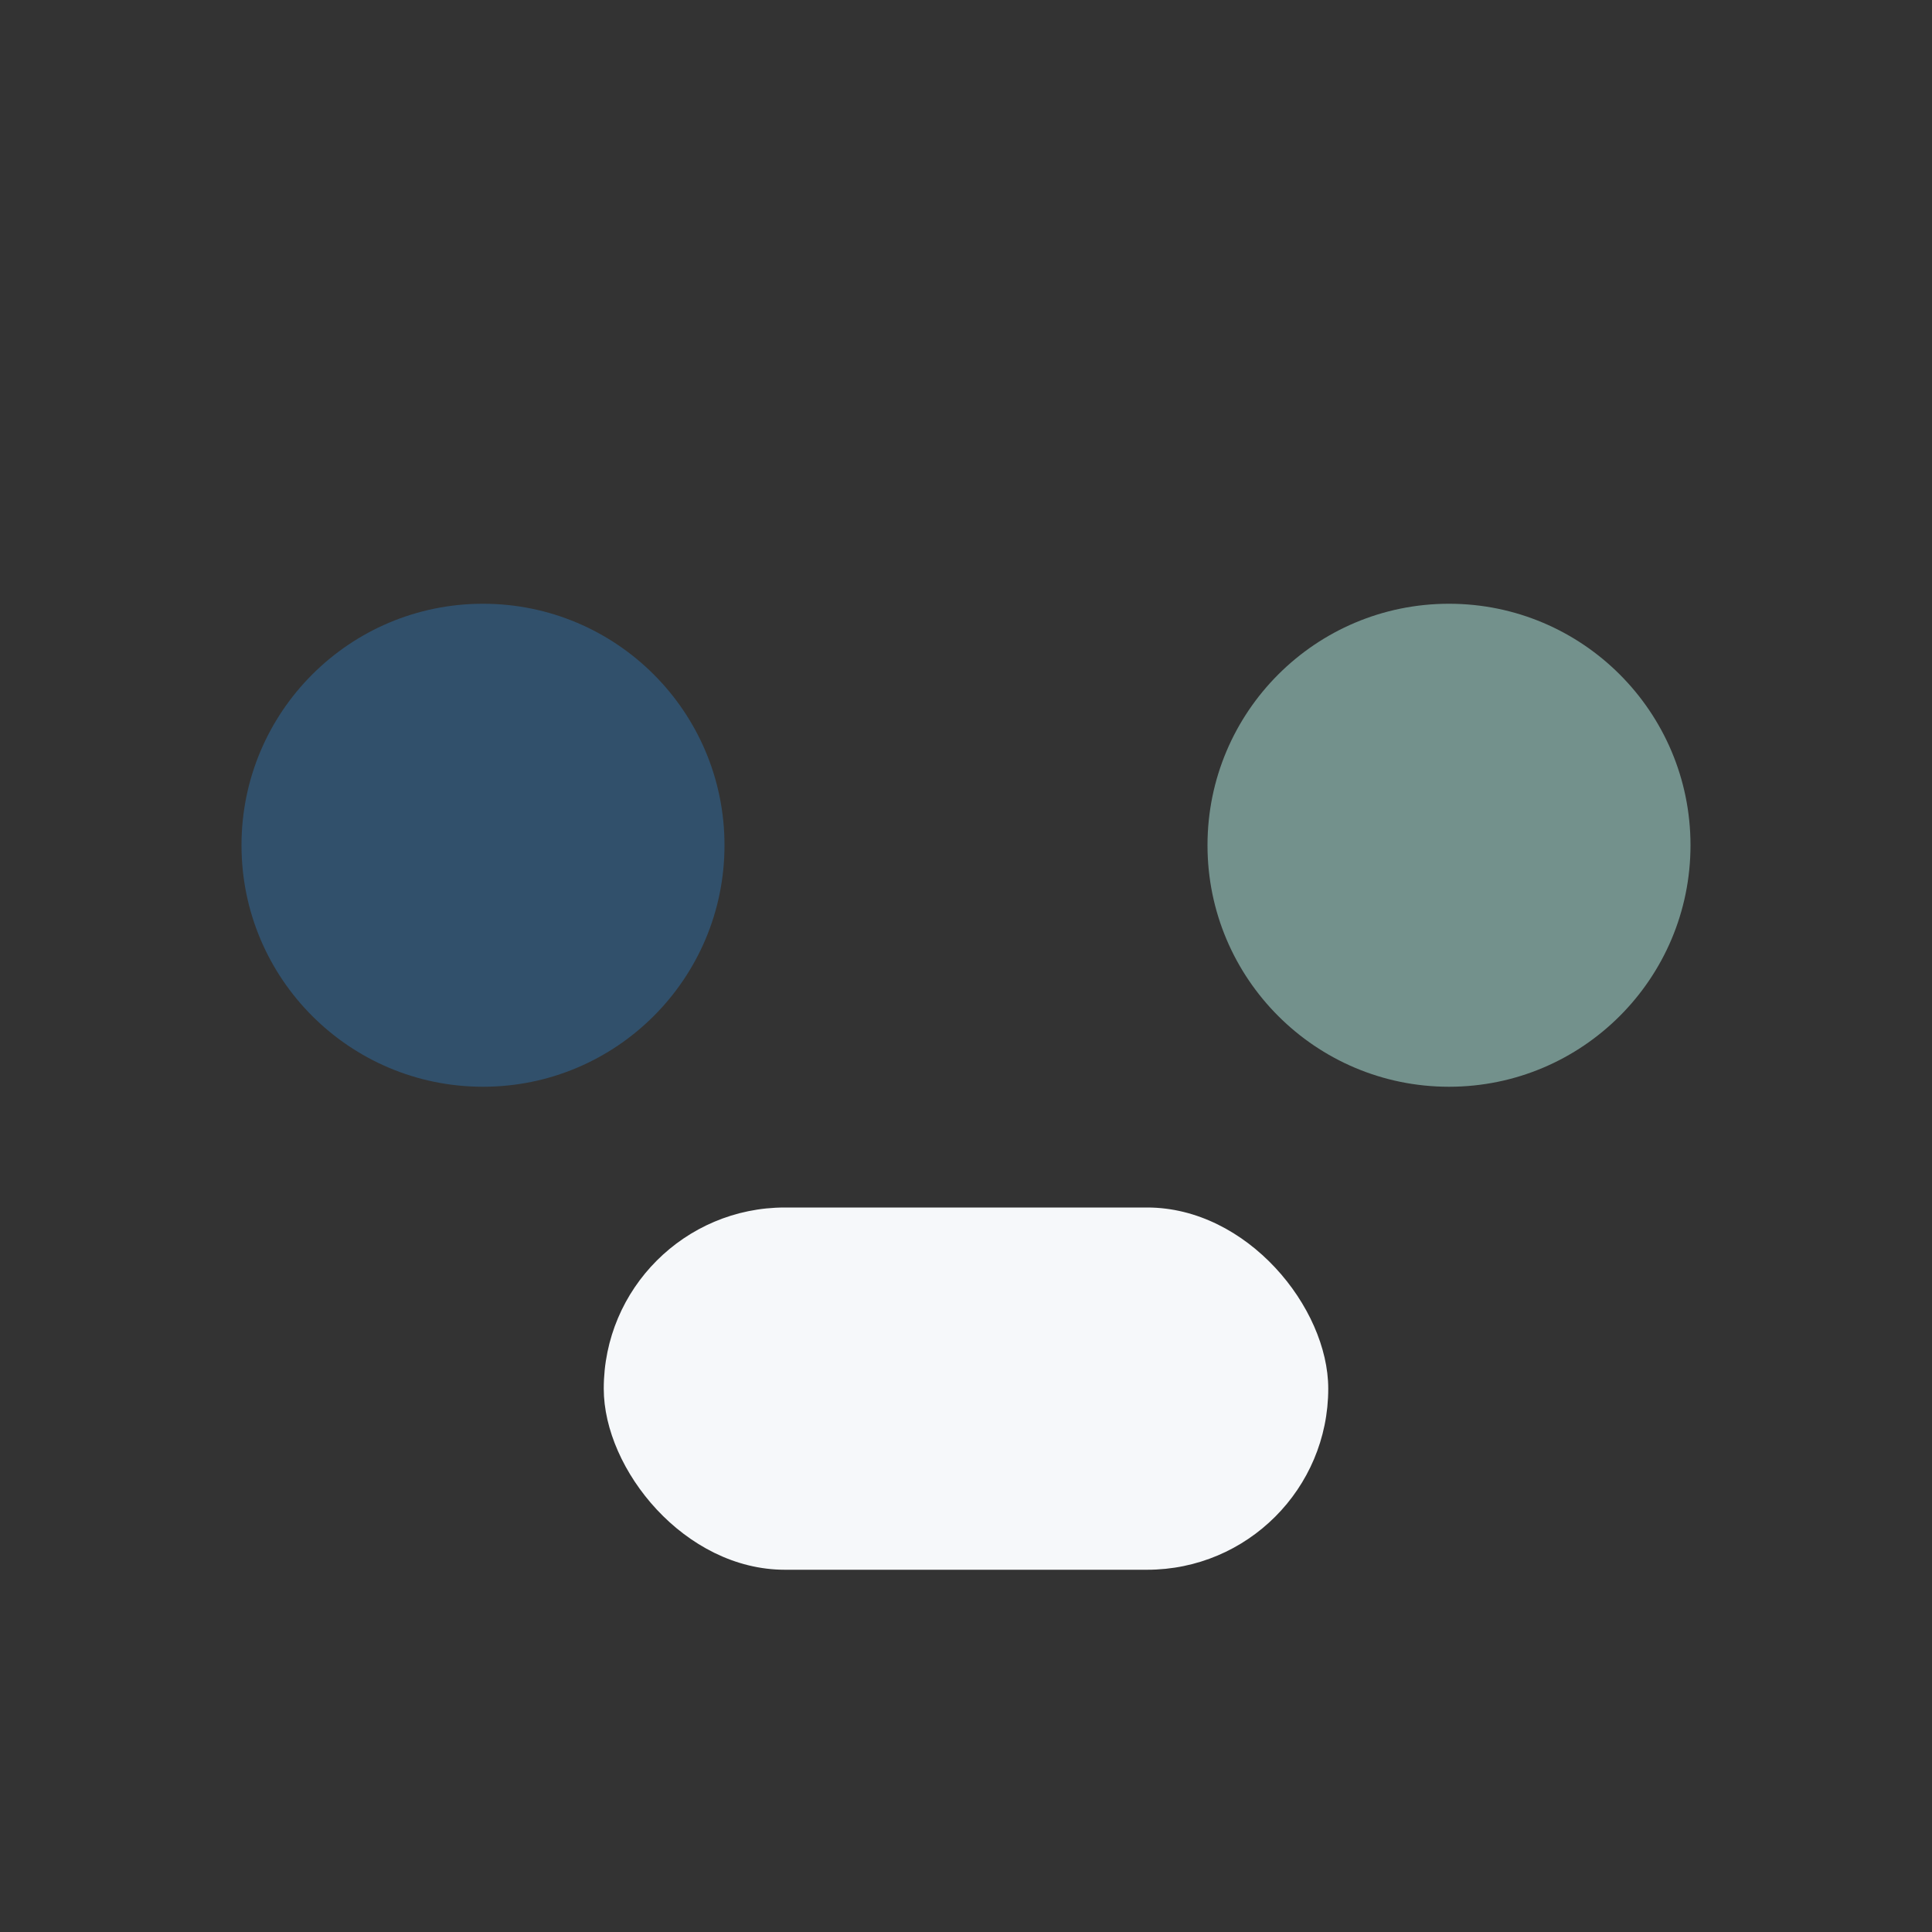
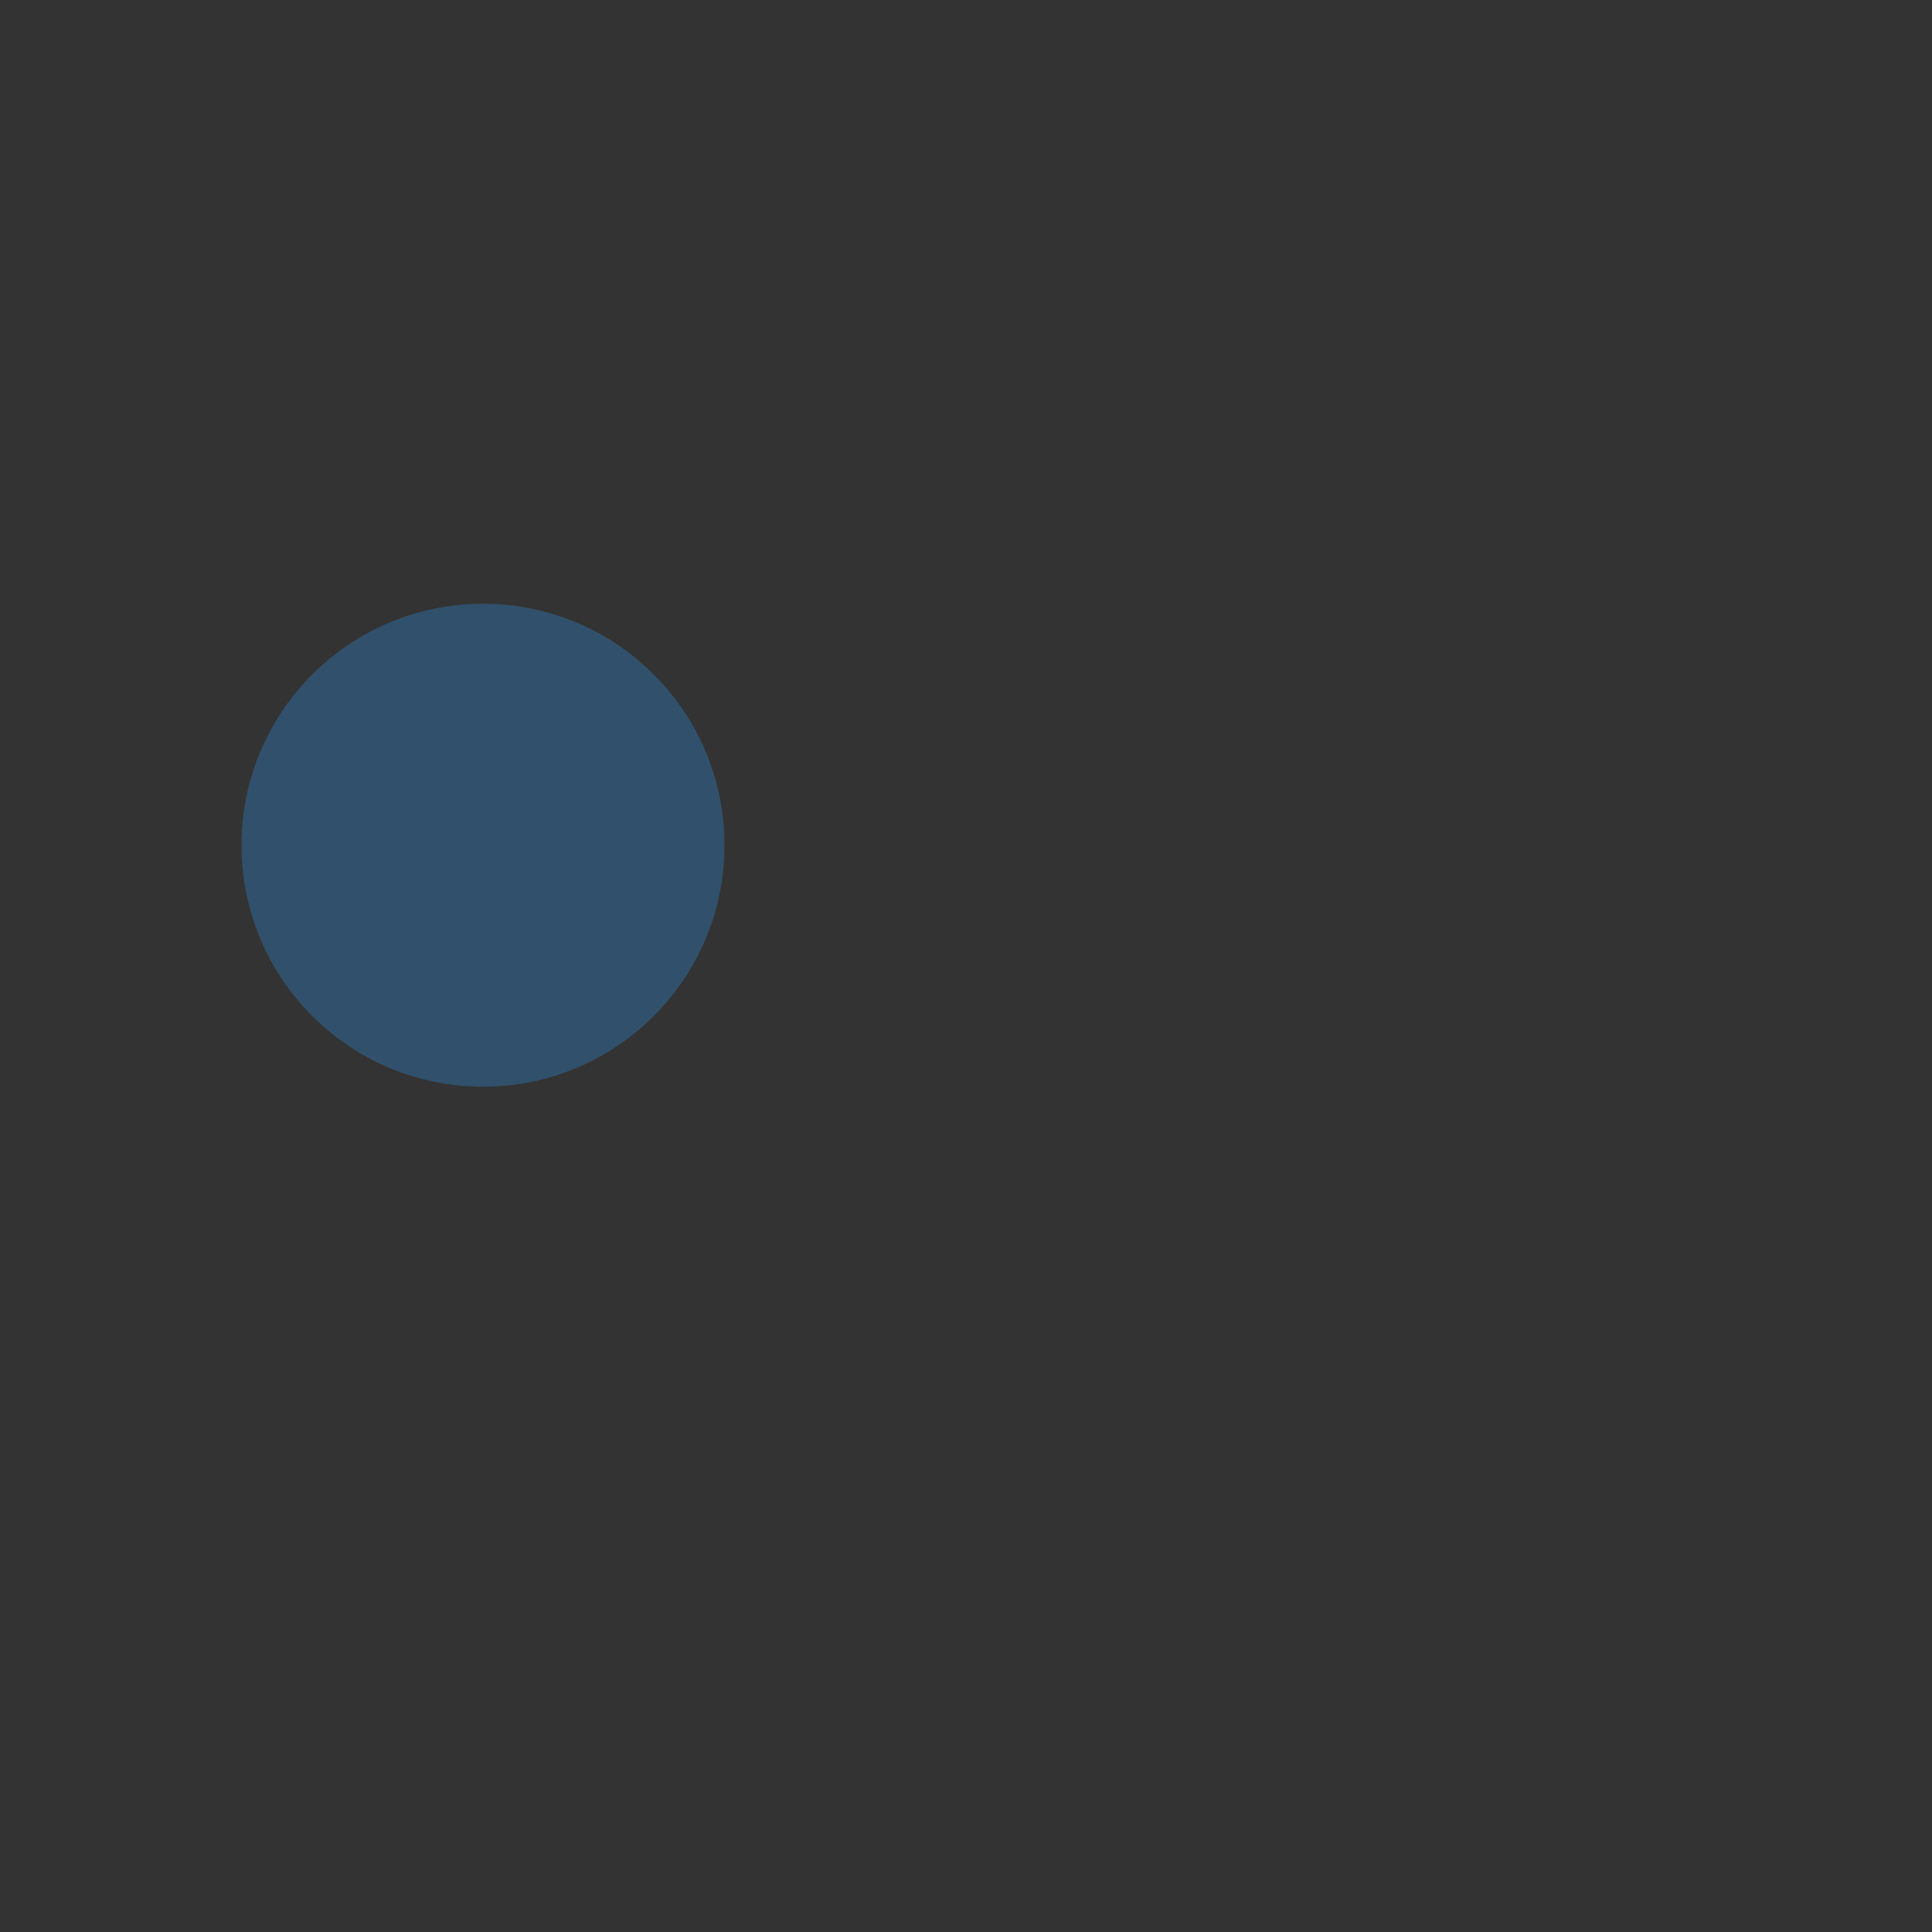
<svg xmlns="http://www.w3.org/2000/svg" width="32" height="32" viewBox="0 0 32 32">
  <rect x="0" y="0" width="32" height="32" fill="#333333" stroke="none" />
  <circle cx="8" cy="14" r="4" fill="#31506B" />
-   <circle cx="24" cy="14" r="4" fill="#73918C" />
-   <rect x="10" y="20" width="12" height="6" rx="3" fill="#F6F8FA" />
</svg>